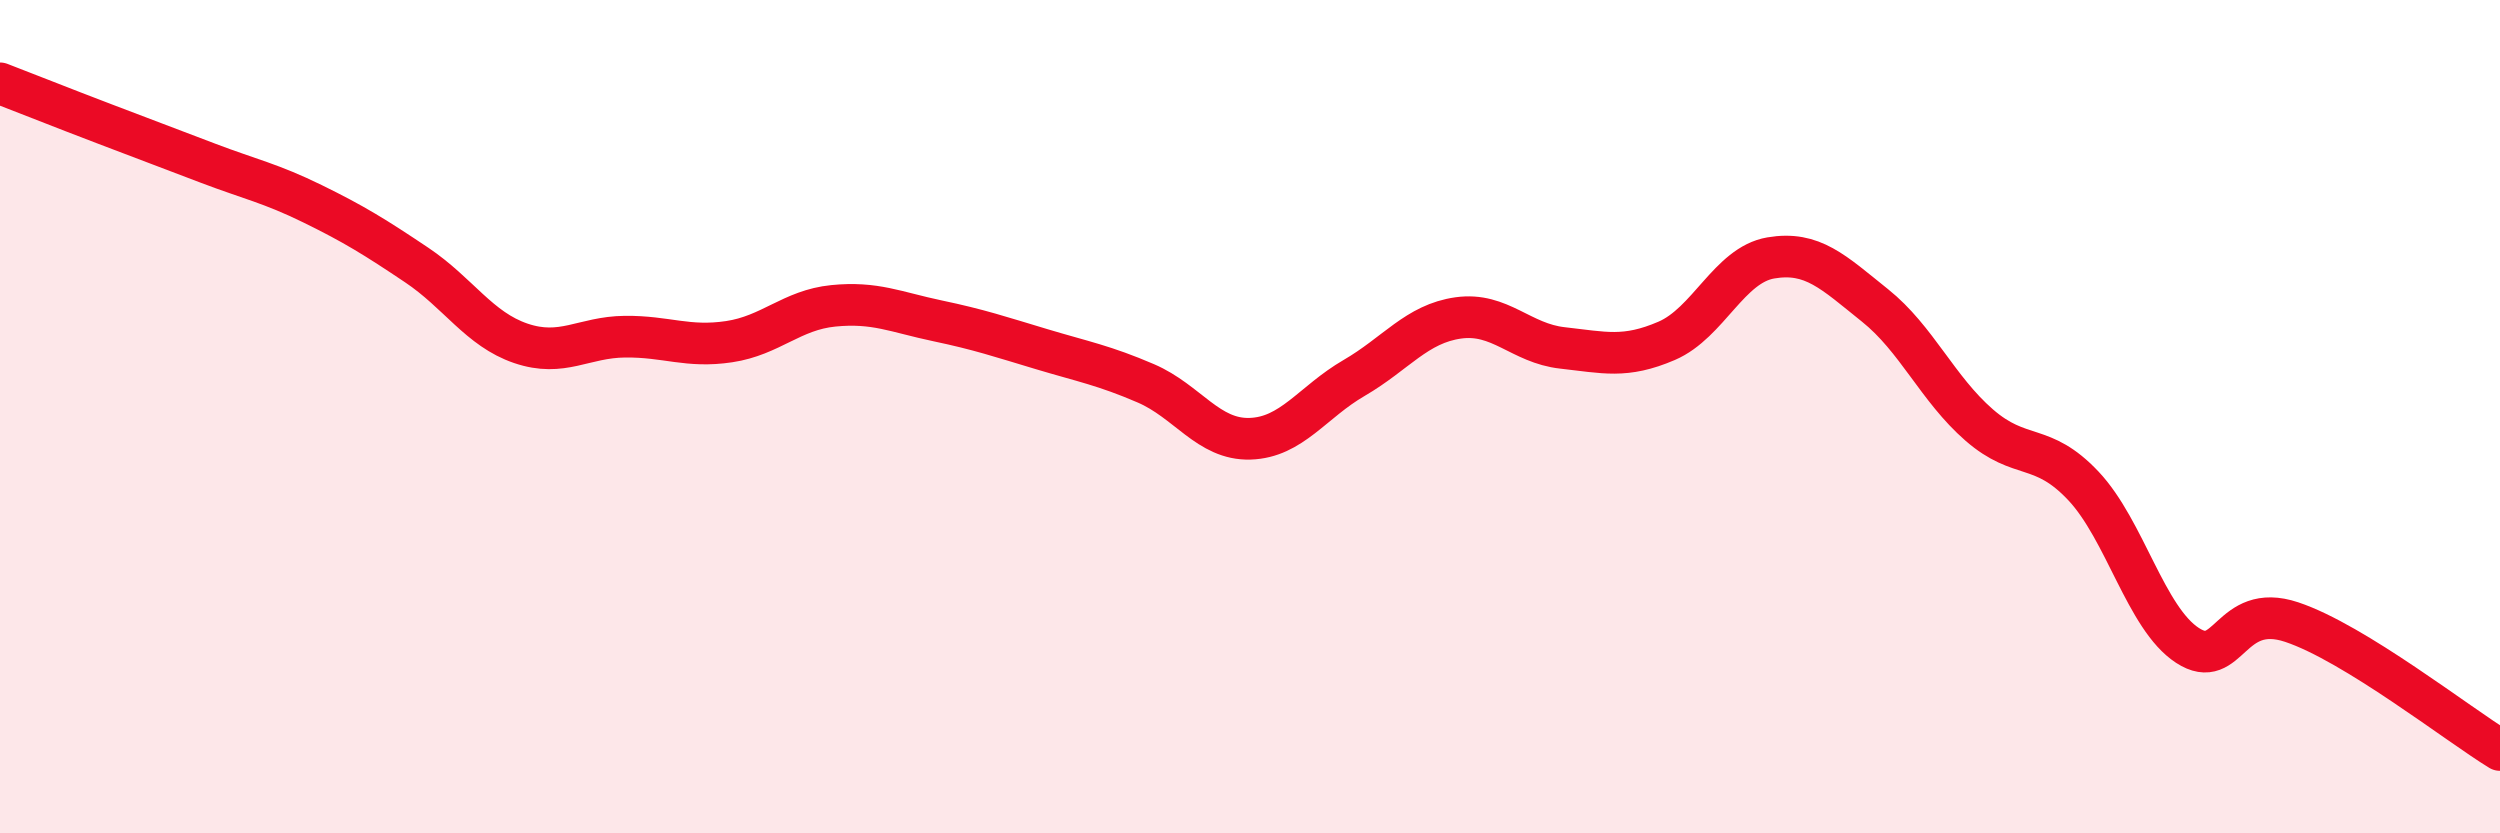
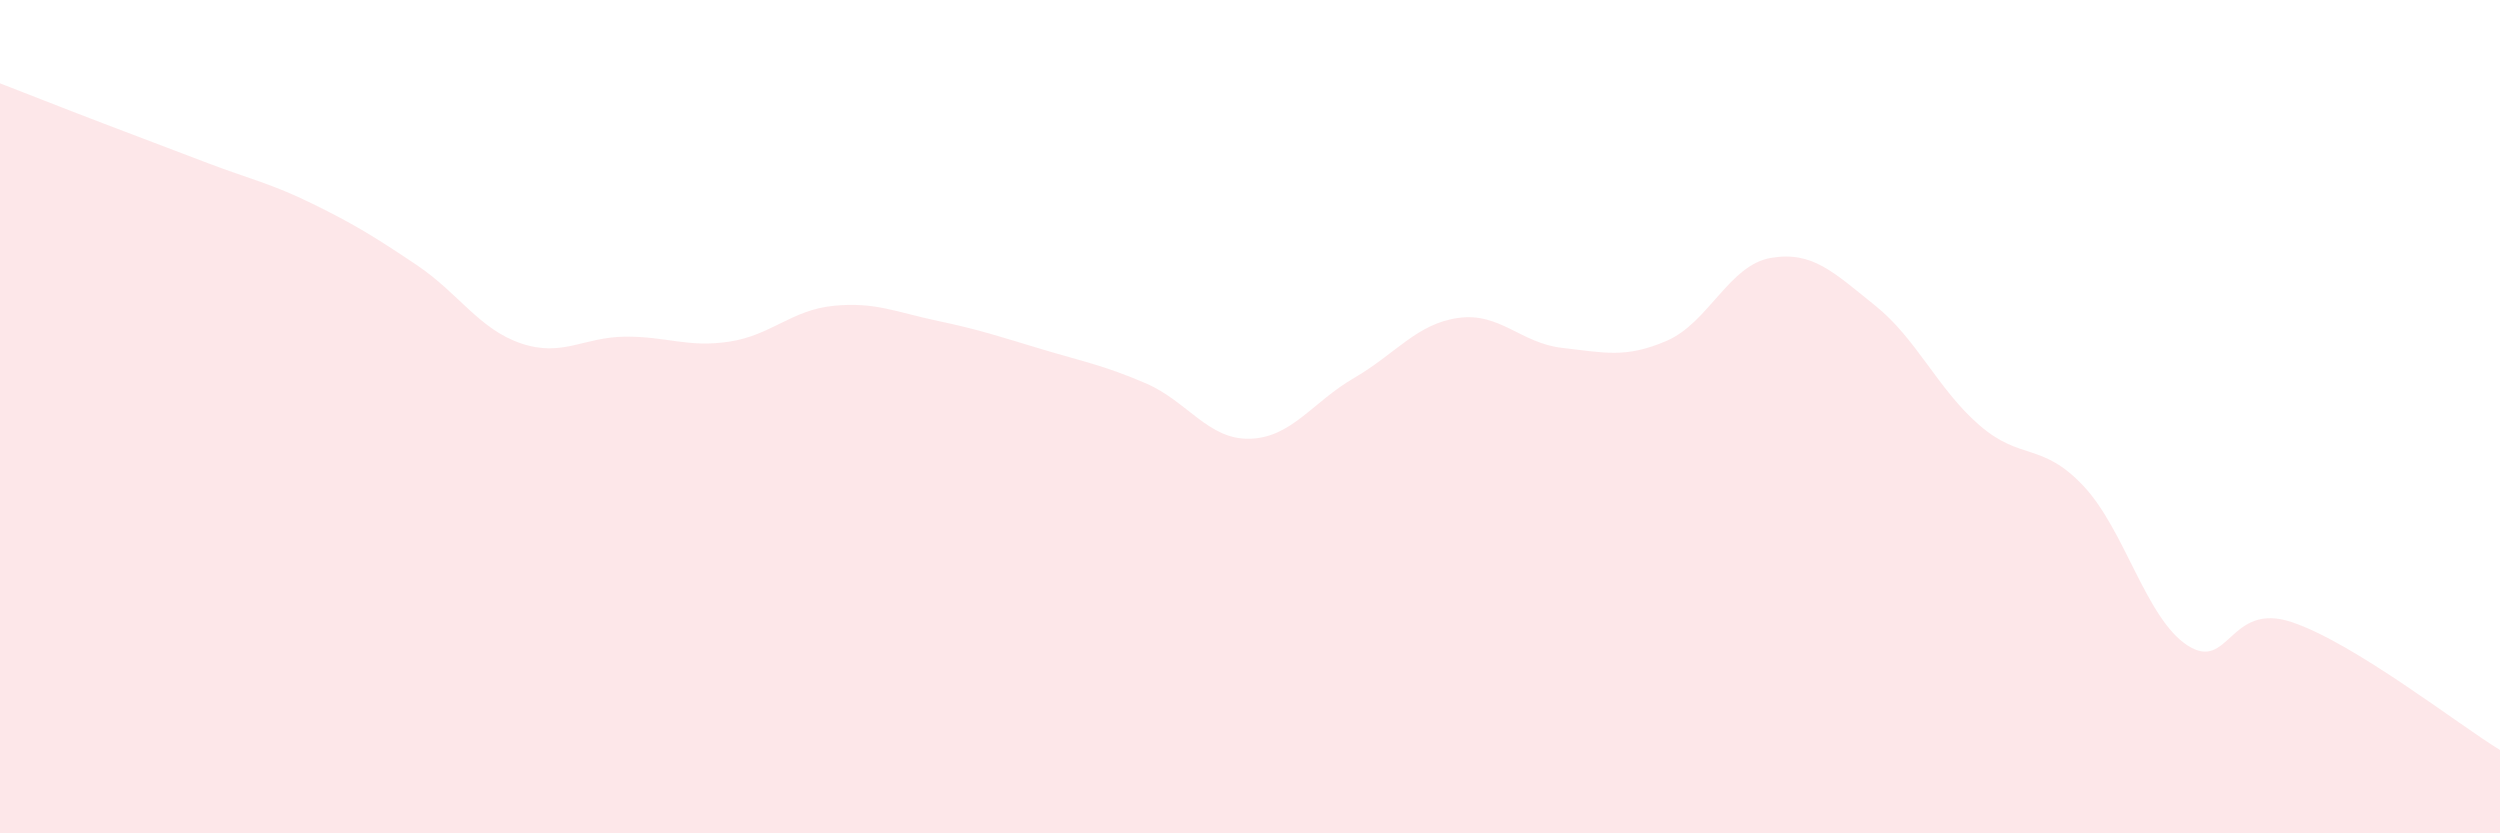
<svg xmlns="http://www.w3.org/2000/svg" width="60" height="20" viewBox="0 0 60 20">
  <path d="M 0,2 C 0.5,2.19 1.5,2.59 2.5,2.97 C 3.5,3.35 4,3.54 5,3.92 C 6,4.3 6.5,4.4 7.5,4.89 C 8.5,5.38 9,5.69 10,6.36 C 11,7.03 11.5,7.9 12.5,8.24 C 13.5,8.58 14,8.09 15,8.08 C 16,8.07 16.5,8.35 17.5,8.2 C 18.5,8.05 19,7.44 20,7.34 C 21,7.24 21.5,7.49 22.5,7.7 C 23.5,7.91 24,8.08 25,8.38 C 26,8.68 26.5,8.77 27.5,9.2 C 28.5,9.63 29,10.56 30,10.53 C 31,10.5 31.5,9.65 32.5,9.07 C 33.5,8.49 34,7.77 35,7.63 C 36,7.49 36.5,8.24 37.5,8.35 C 38.5,8.46 39,8.61 40,8.18 C 41,7.75 41.5,6.36 42.5,6.19 C 43.5,6.02 44,6.53 45,7.33 C 46,8.13 46.5,9.33 47.5,10.2 C 48.5,11.07 49,10.6 50,11.66 C 51,12.72 51.5,14.84 52.5,15.49 C 53.5,16.14 53.5,14.43 55,14.93 C 56.5,15.43 59,17.39 60,18L60 20L0 20Z" fill="#EB0A25" opacity="0.1" stroke-linecap="round" stroke-linejoin="round" />
-   <path d="M 0,2 C 0.5,2.19 1.5,2.59 2.5,2.97 C 3.5,3.35 4,3.54 5,3.92 C 6,4.3 6.5,4.4 7.5,4.89 C 8.5,5.38 9,5.69 10,6.36 C 11,7.03 11.5,7.9 12.5,8.24 C 13.5,8.58 14,8.09 15,8.08 C 16,8.07 16.5,8.35 17.5,8.2 C 18.5,8.05 19,7.44 20,7.34 C 21,7.24 21.5,7.49 22.5,7.7 C 23.5,7.91 24,8.08 25,8.38 C 26,8.68 26.5,8.77 27.5,9.2 C 28.5,9.63 29,10.56 30,10.53 C 31,10.5 31.5,9.65 32.5,9.07 C 33.5,8.49 34,7.77 35,7.63 C 36,7.49 36.5,8.24 37.5,8.35 C 38.5,8.46 39,8.61 40,8.18 C 41,7.75 41.5,6.36 42.5,6.19 C 43.5,6.02 44,6.53 45,7.33 C 46,8.13 46.5,9.33 47.5,10.2 C 48.5,11.07 49,10.6 50,11.66 C 51,12.72 51.5,14.84 52.5,15.49 C 53.5,16.14 53.5,14.43 55,14.93 C 56.5,15.43 59,17.39 60,18" stroke="#EB0A25" stroke-width="1" fill="none" stroke-linecap="round" stroke-linejoin="round" />
</svg>